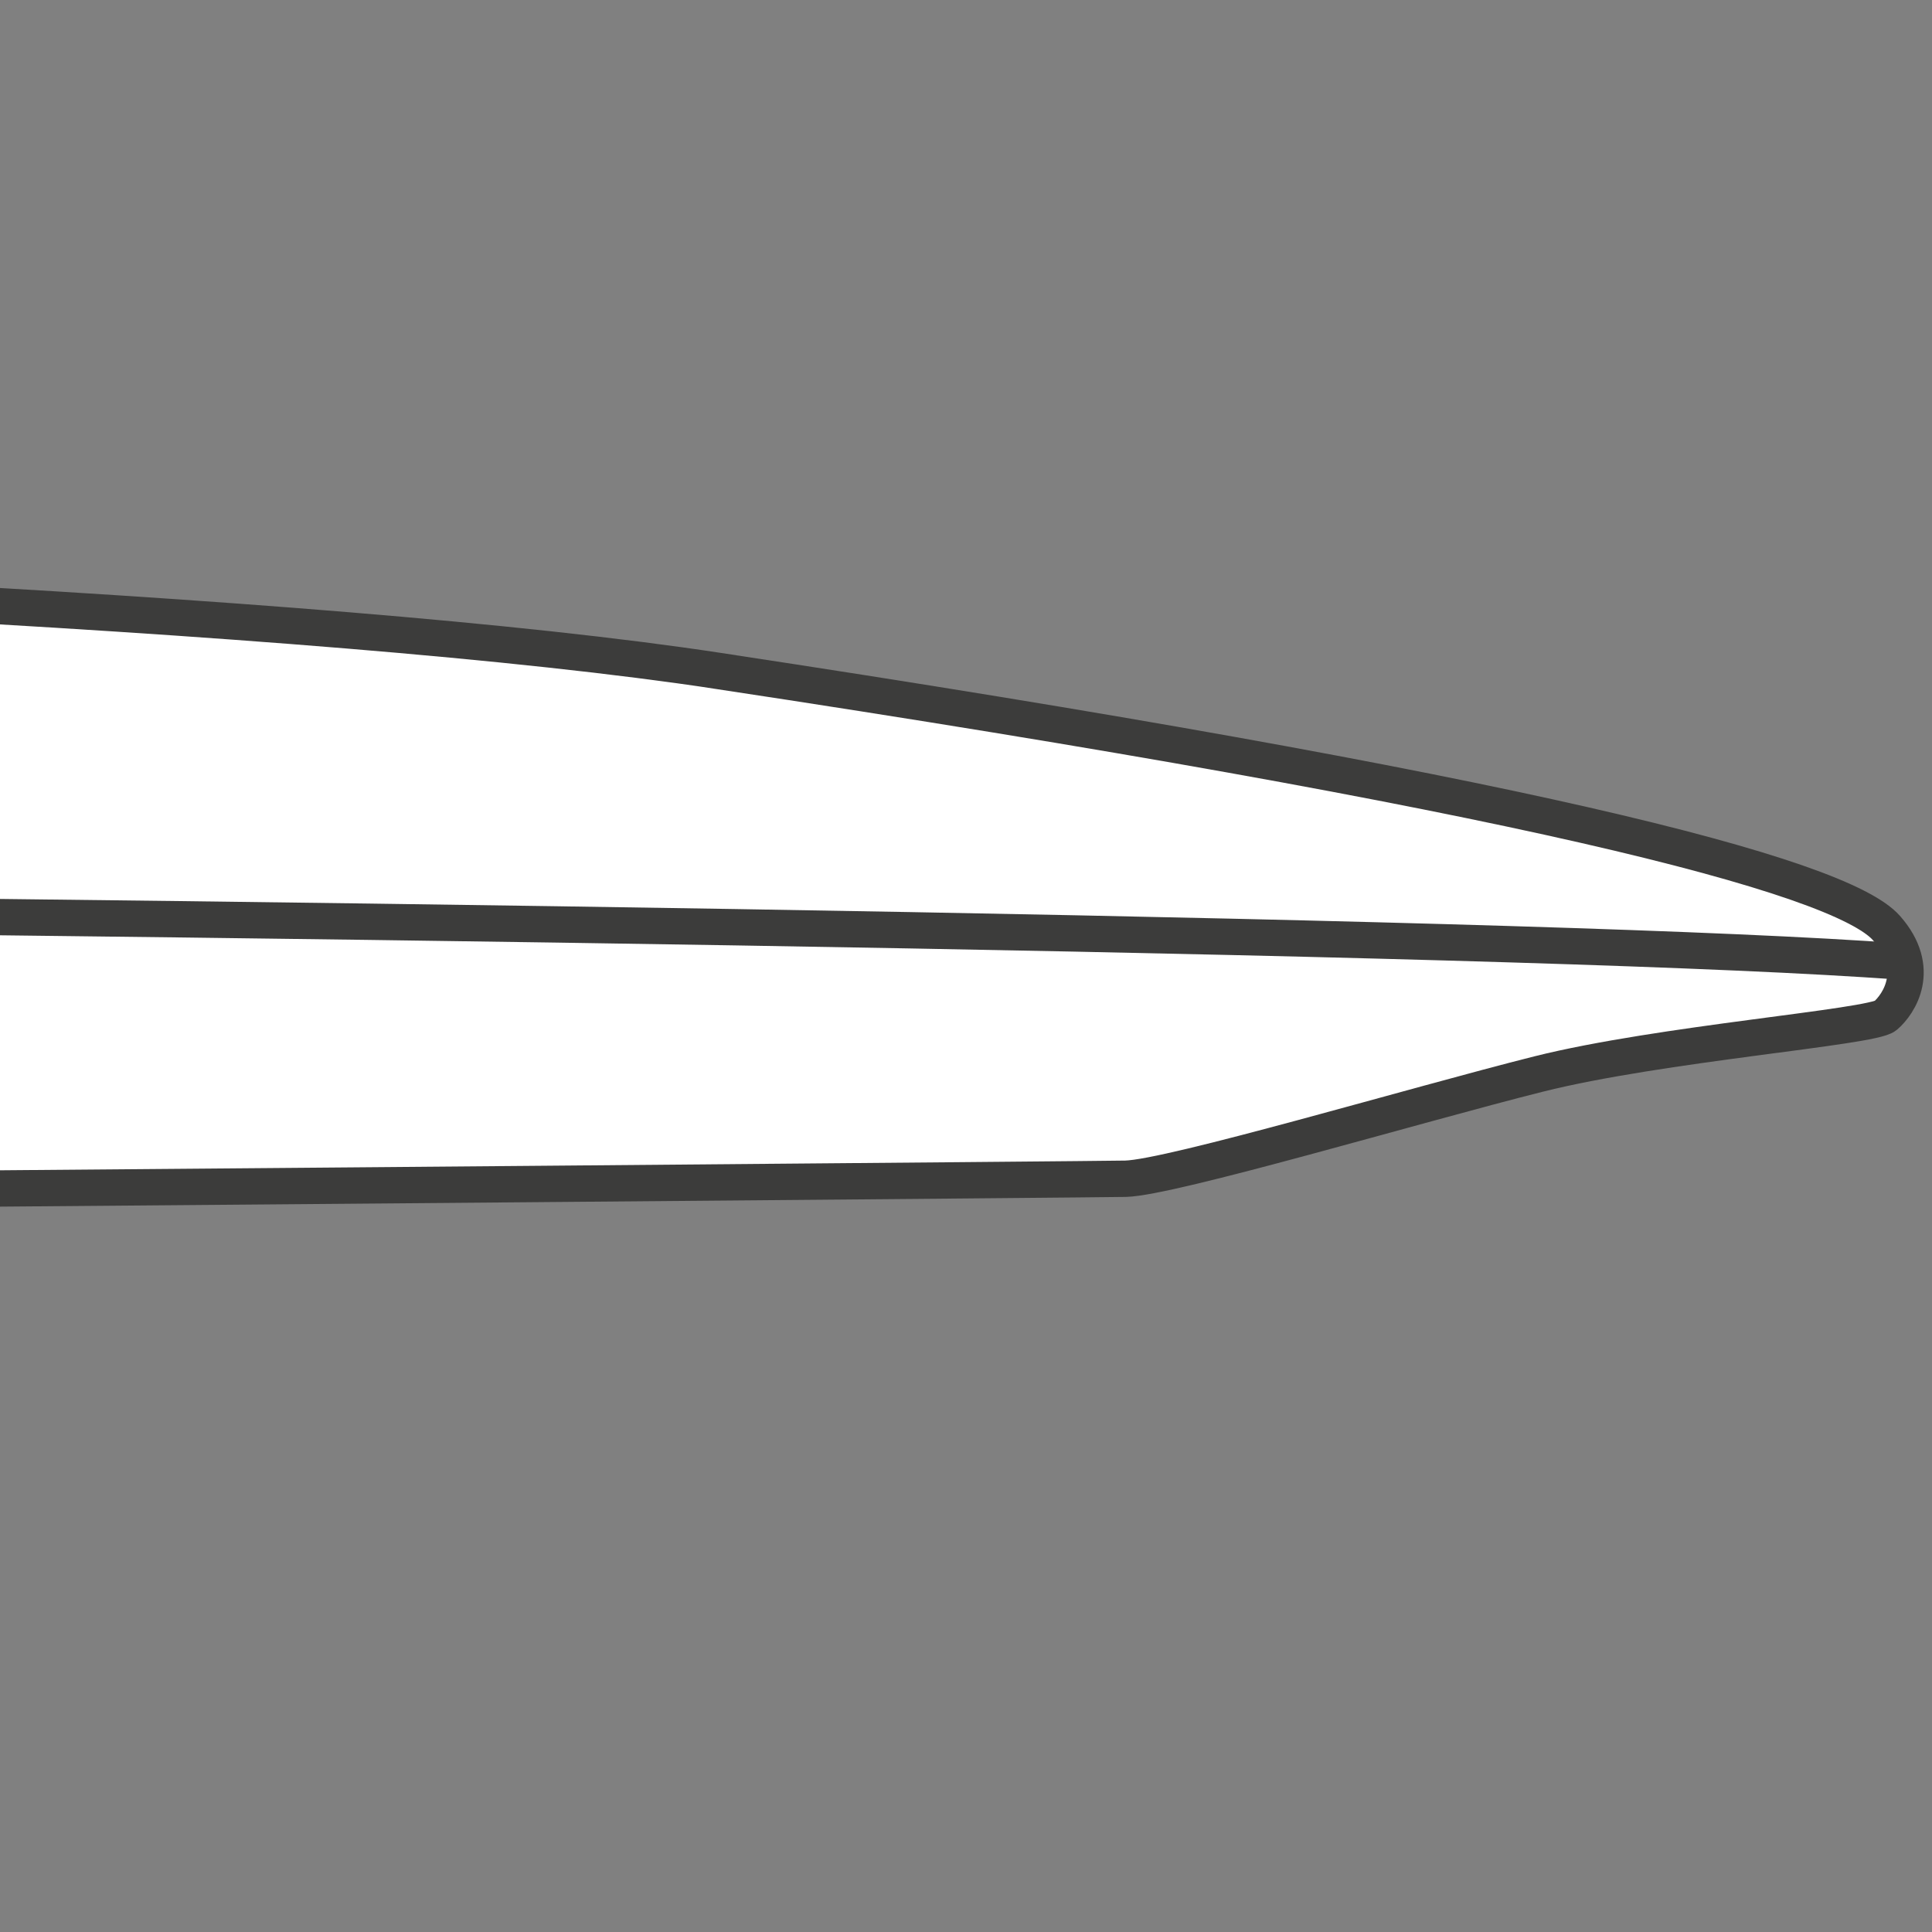
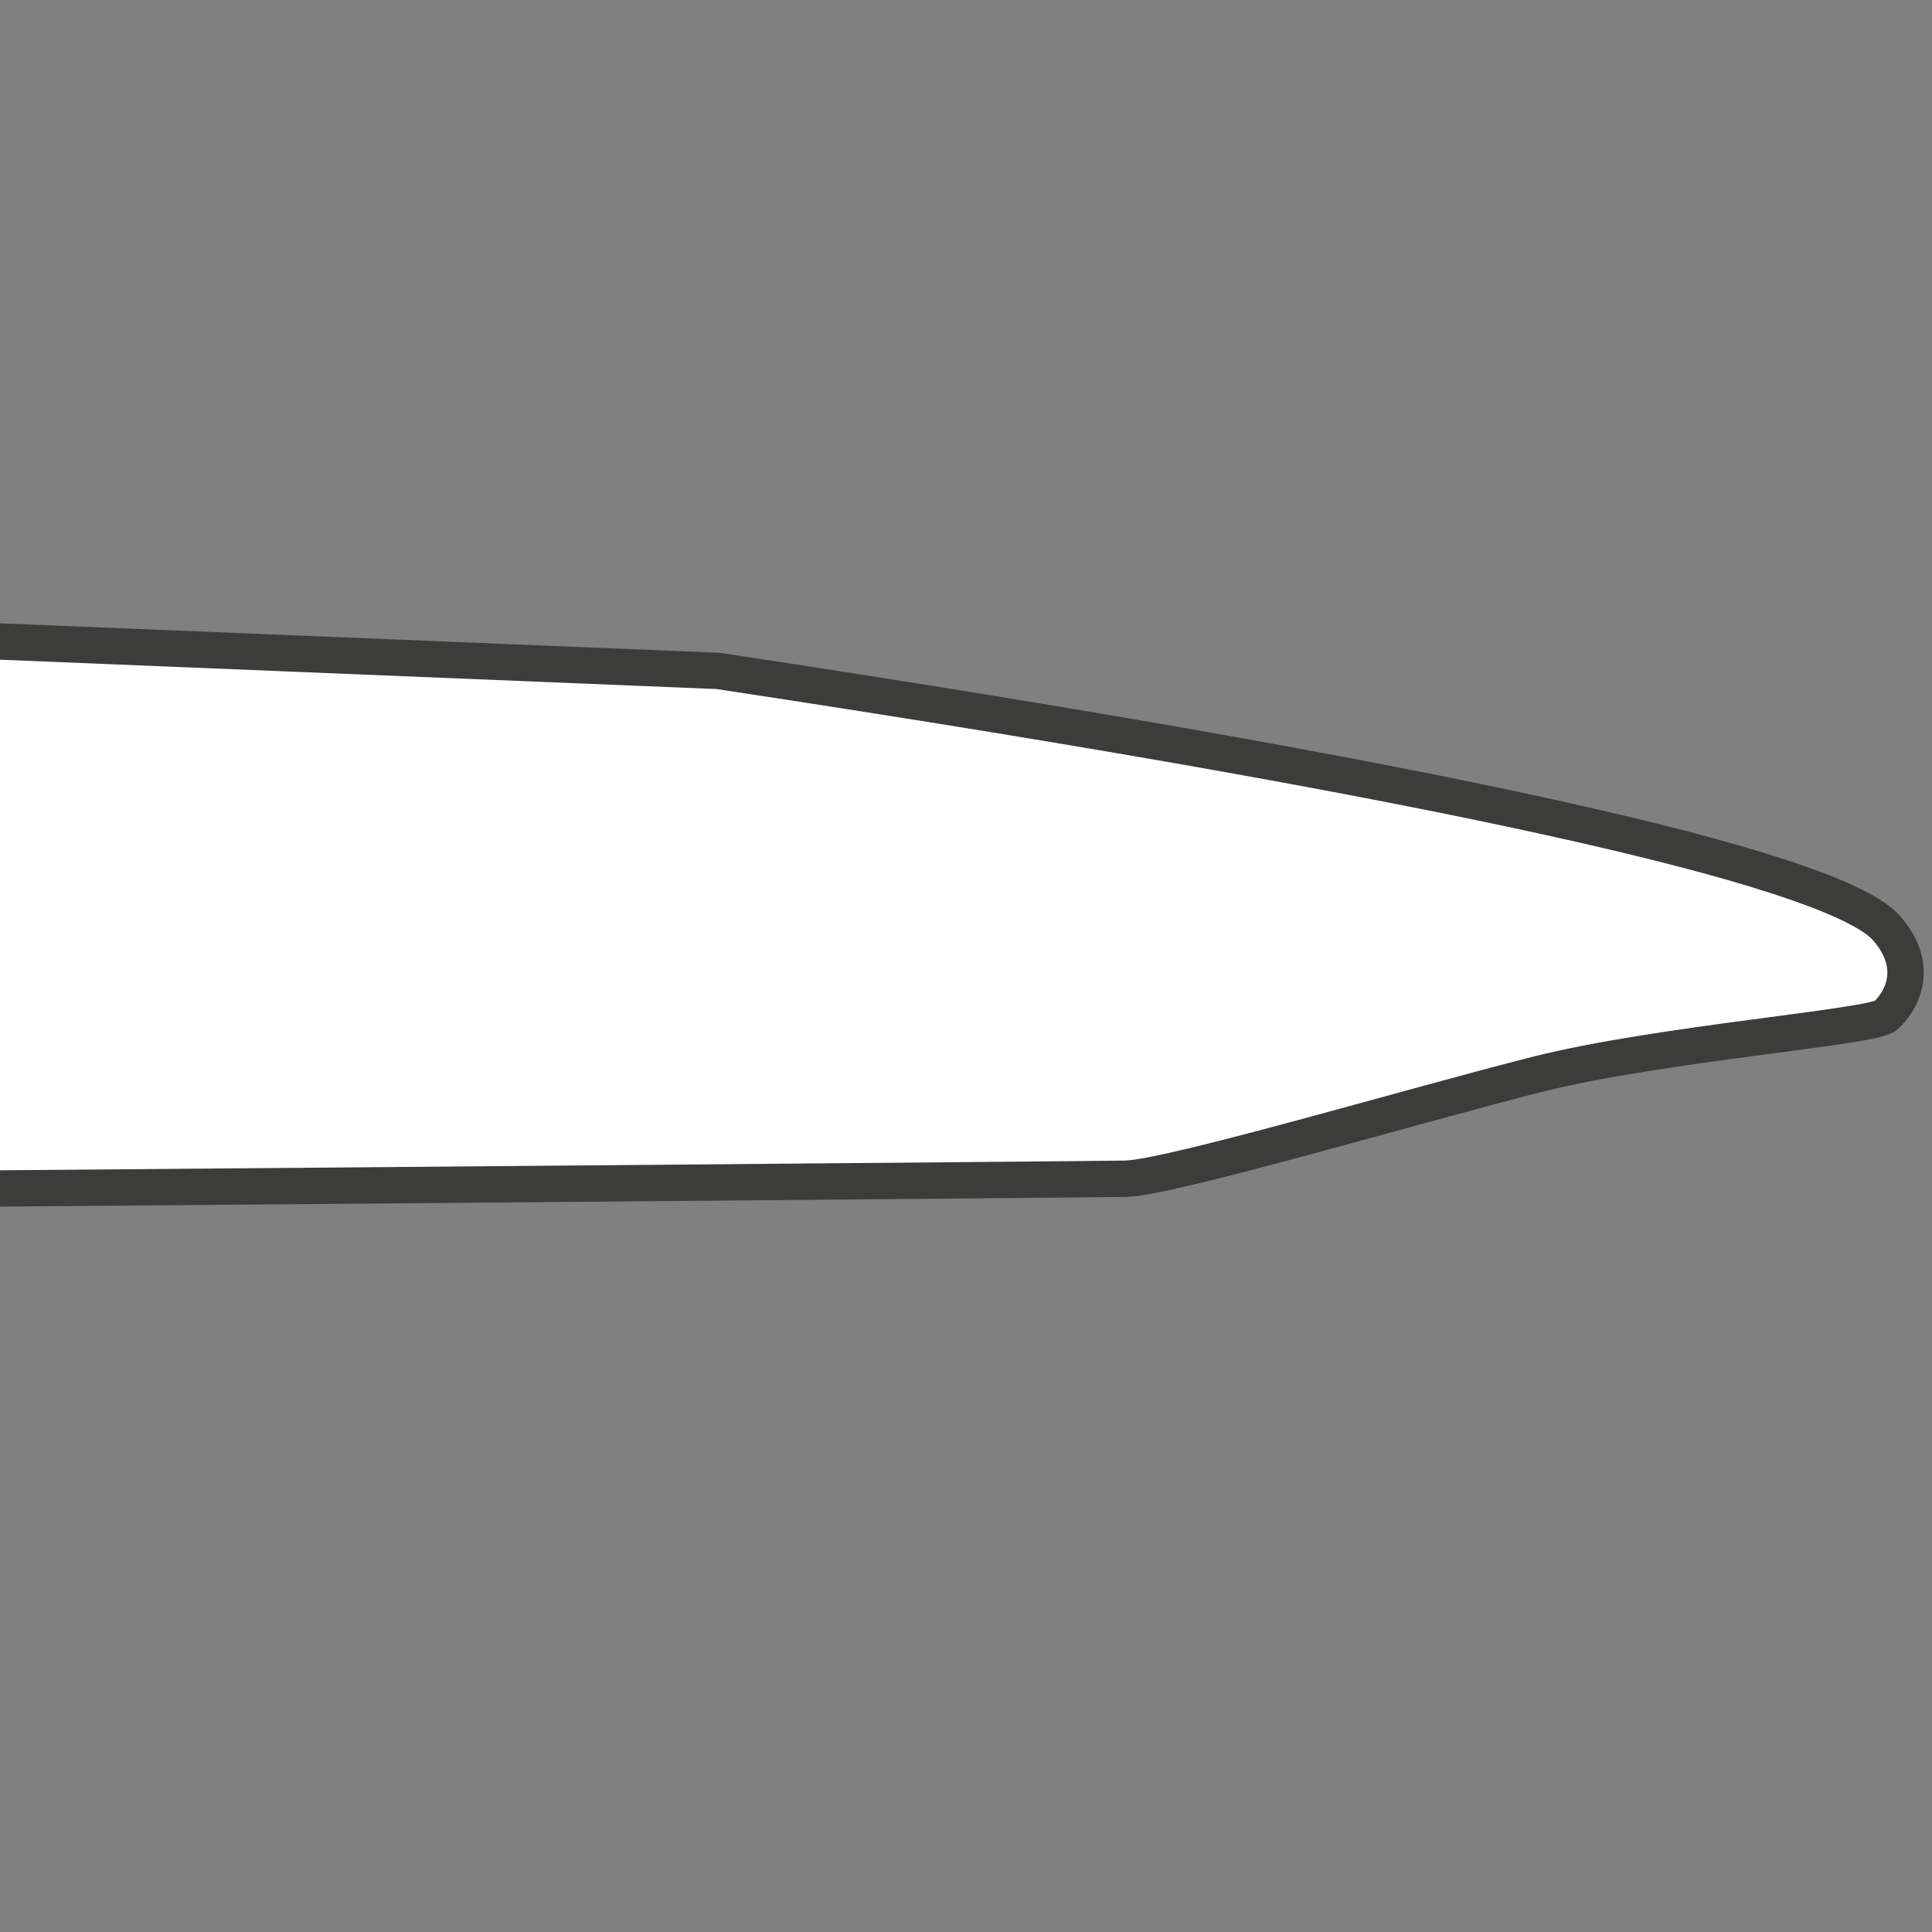
<svg xmlns="http://www.w3.org/2000/svg" viewBox="0 0 425.2 425.2" version="1.1" id="Layer_1">
  <rect x="0" y="0" width="425.2" height="425.2" fill="#808080" stroke="none" />
  <defs>
    <style>
      .st0 {
        fill: #fff;
        stroke: #3c3c3b;
        stroke-miterlimit: 10;
        stroke-width: 8px;
      }
    </style>
  </defs>
-   <path d="M158.08,147.66c175.73,26.63,246.82,44.94,257.09,56.58,7.92,8.99,2.77,16.75-.23,19.31s-49.47,6.09-76.3,12.82c-26.82,6.73-80.87,22.8-90.91,23.05s-818.22,6.85-818.22,6.85l1.79-148.38s551.05,3.13,726.78,29.76Z" class="st0" />
-   <path d="M418.07,211.6c-151.11-11.14-986.82-13.87-986.82-13.87" class="st0" />
+   <path d="M158.08,147.66c175.73,26.63,246.82,44.94,257.09,56.58,7.92,8.99,2.77,16.75-.23,19.31s-49.47,6.09-76.3,12.82c-26.82,6.73-80.87,22.8-90.91,23.05s-818.22,6.85-818.22,6.85l1.79-148.38Z" class="st0" />
</svg>